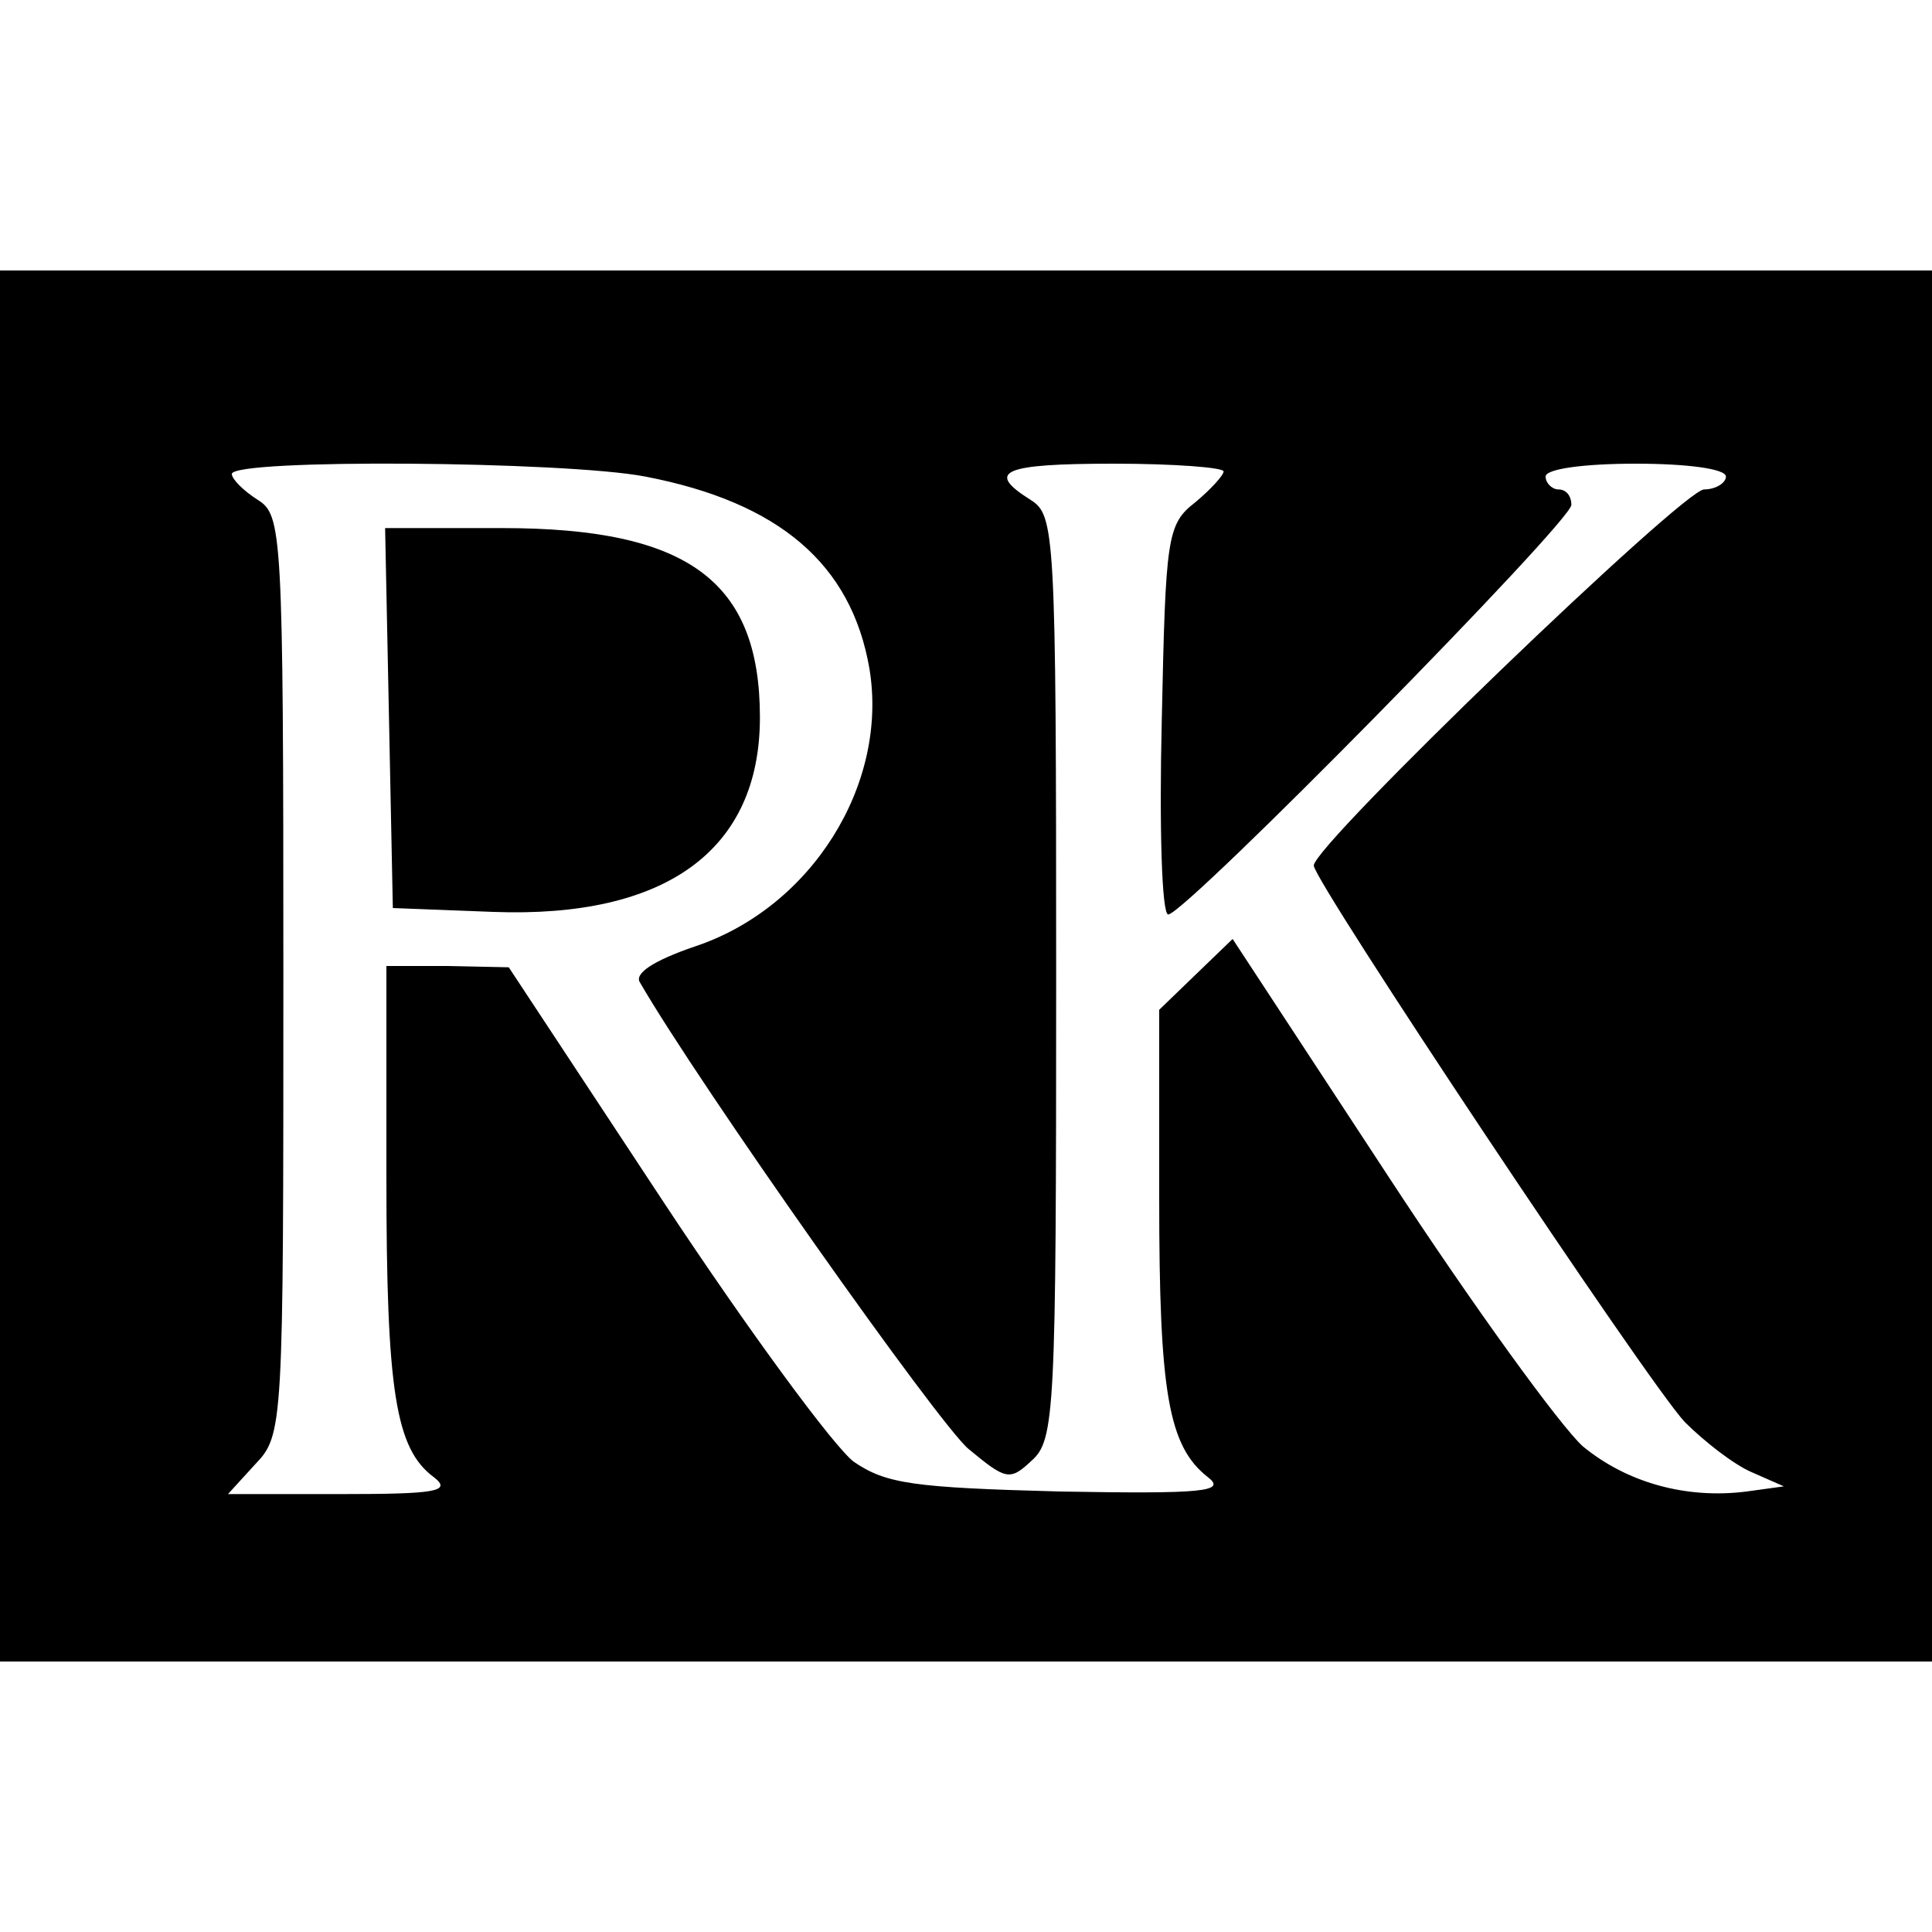
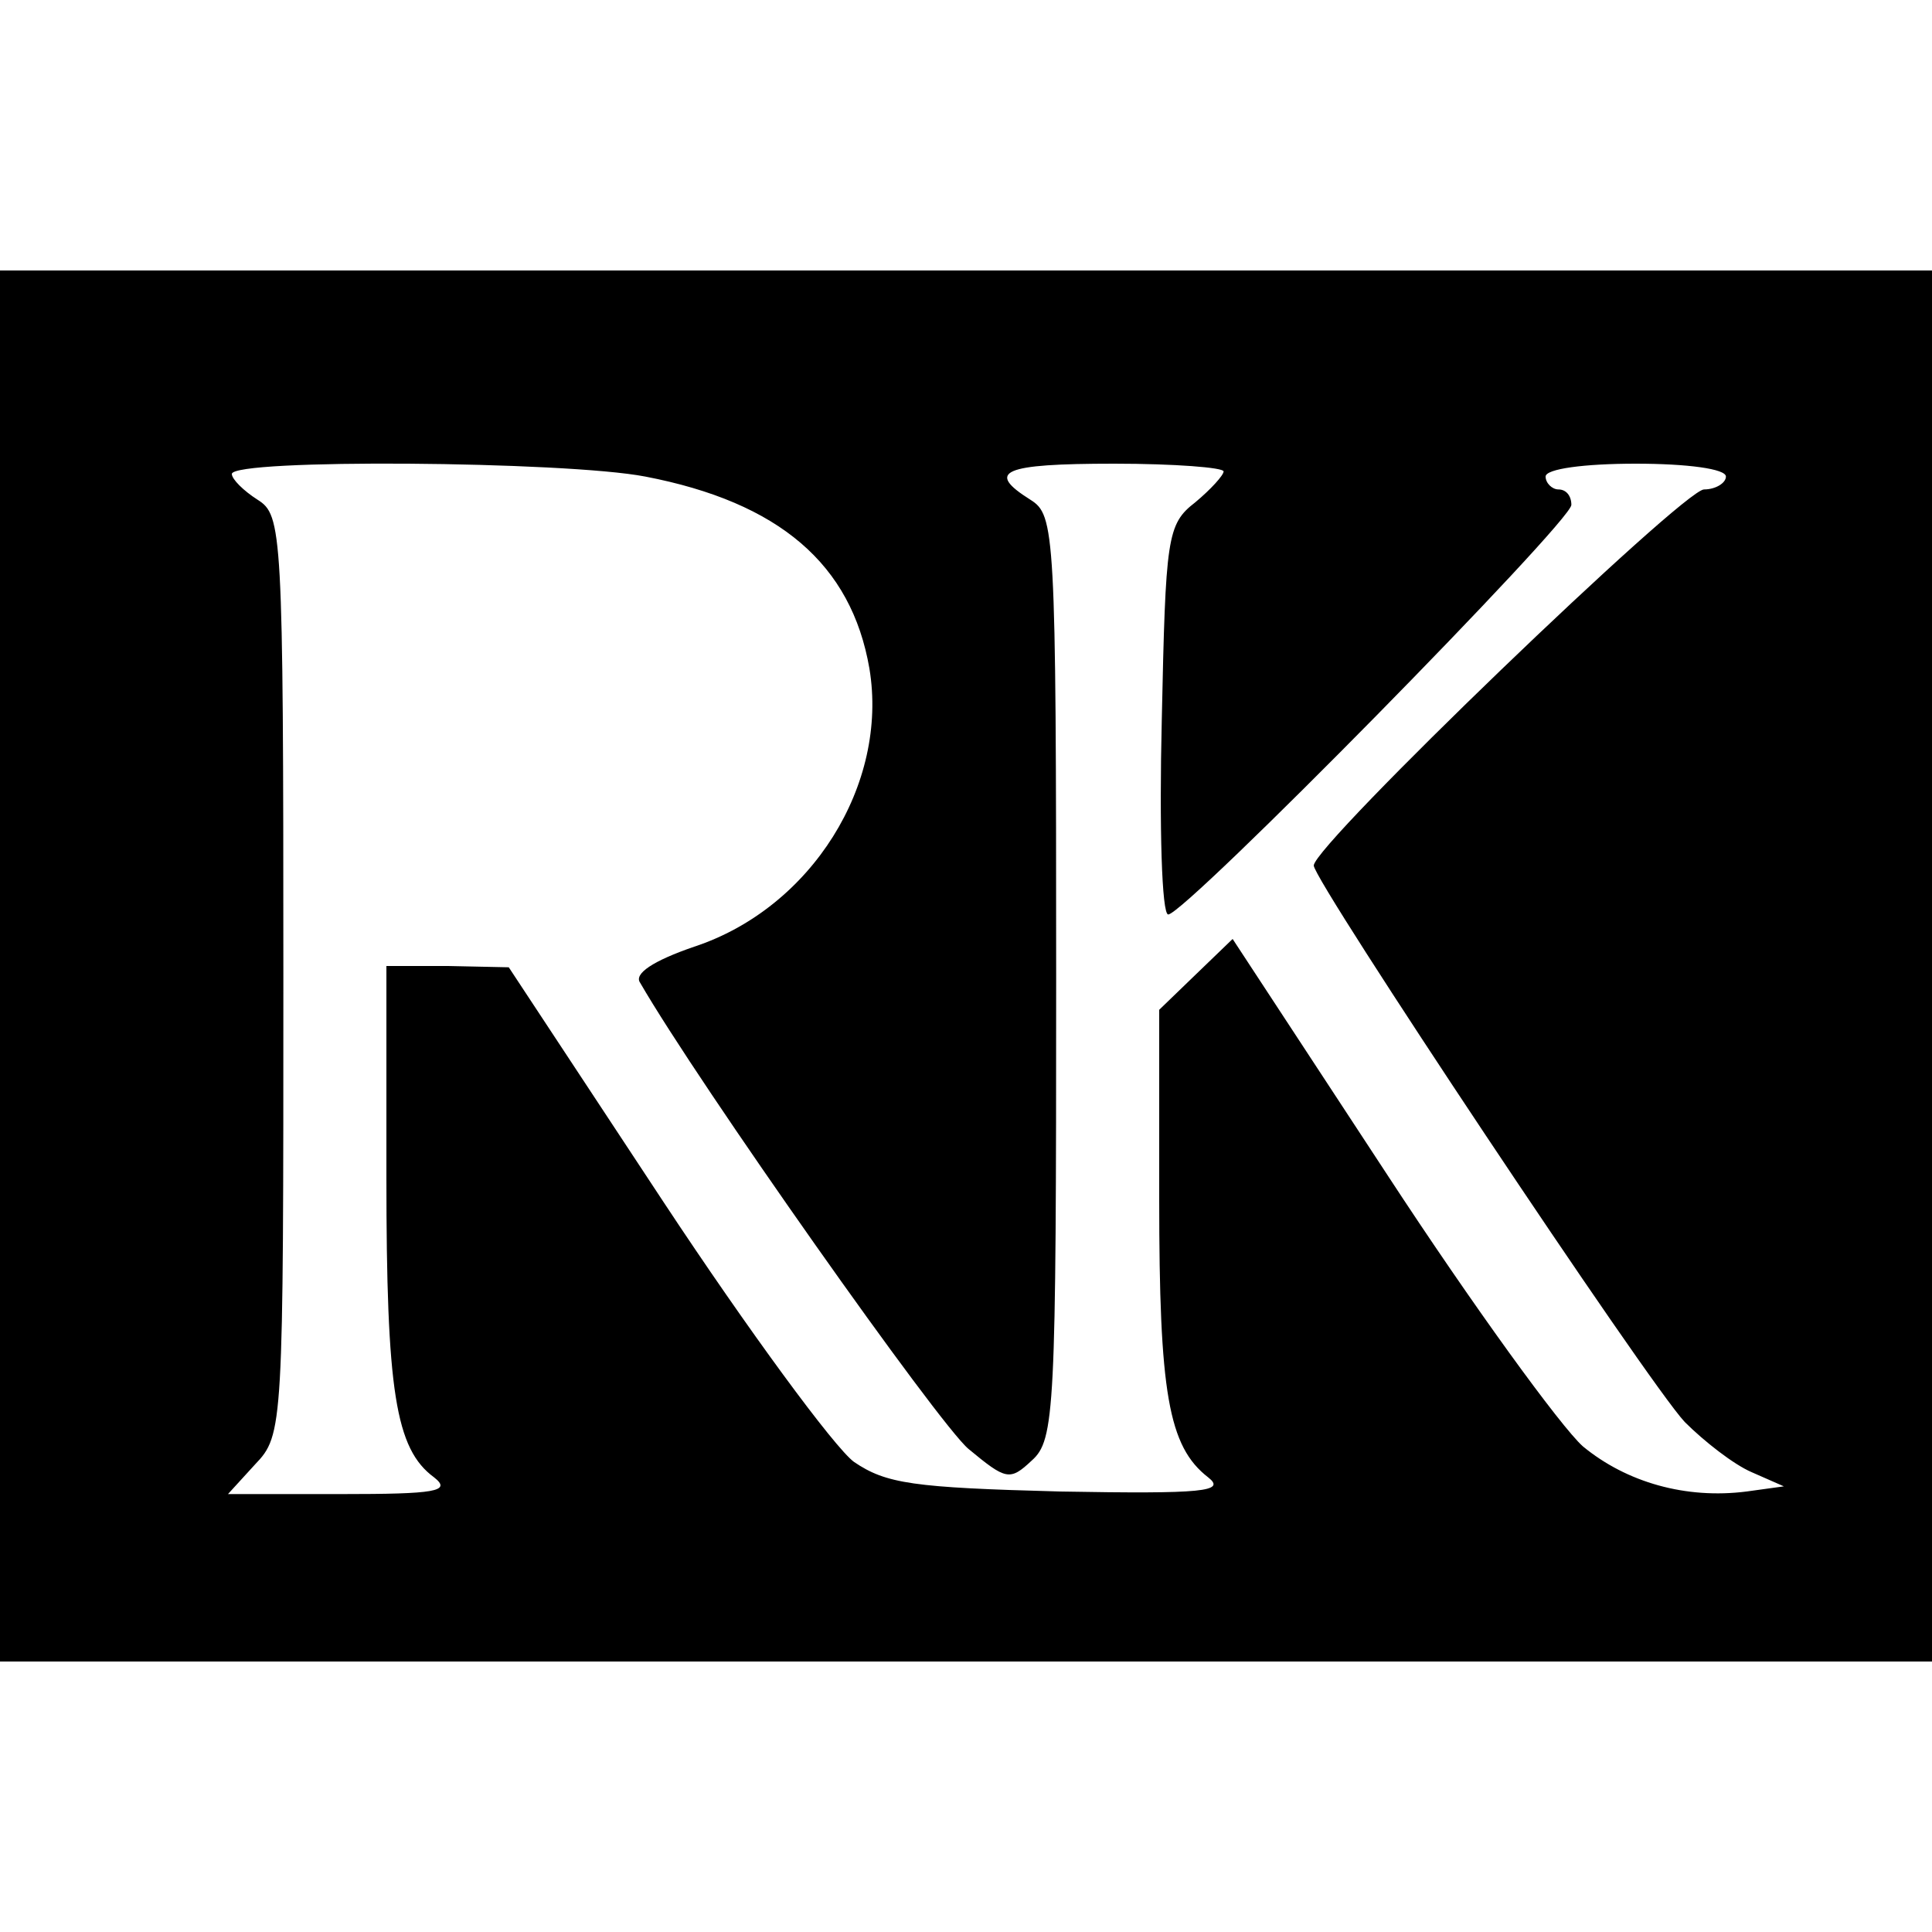
<svg xmlns="http://www.w3.org/2000/svg" version="1.0" width="150pt" height="150pt" viewBox="0 0 150 150" preserveAspectRatio="xMidYMid meet">
  <g transform="translate(0,150) scale(0.1,-0.1)" fill="#000000" stroke="none">
    <path d="M0 750 l0 -540 750 0 750 0 0 540 0 540 -750 0 -750 0 0 -540z m501 380 c104 -20 160 -68 174 -149 15 -90 -45 -186 -136 -216 -32 -11 -47 -21 -42 -28 45 -78 232 -343 255 -362 29 -24 32 -25 49 -9 18 16 19 38 19 375 0 348 -1 359 -20 371 -35 22 -22 28 65 28 47 0 85 -3 85 -6 0 -3 -10 -14 -22 -24 -22 -17 -23 -27 -26 -169 -2 -83 0 -151 5 -151 13 0 313 305 313 318 0 7 -4 12 -10 12 -5 0 -10 5 -10 10 0 6 30 10 70 10 40 0 70 -4 70 -10 0 -5 -8 -10 -17 -10 -16 0 -303 -276 -303 -292 0 -12 259 -401 288 -432 15 -15 38 -33 52 -39 l25 -11 -29 -4 c-47 -6 -93 7 -127 35 -17 15 -86 110 -152 211 l-120 183 -28 -27 -29 -28 0 -147 c0 -150 7 -192 38 -216 14 -11 -3 -13 -115 -11 -114 3 -135 6 -160 23 -15 11 -82 102 -148 202 l-120 182 -47 1 -48 0 0 -164 c0 -166 7 -211 37 -233 14 -11 1 -13 -72 -13 l-88 0 21 23 c22 23 22 28 22 380 0 346 -1 357 -20 369 -11 7 -20 16 -20 20 0 12 259 10 321 -2z" />
-     <path d="M302 943 l3 -148 78 -3 c134 -5 207 48 207 151 0 106 -56 147 -200 147 l-91 0 3 -147z" />
  </g>
</svg>